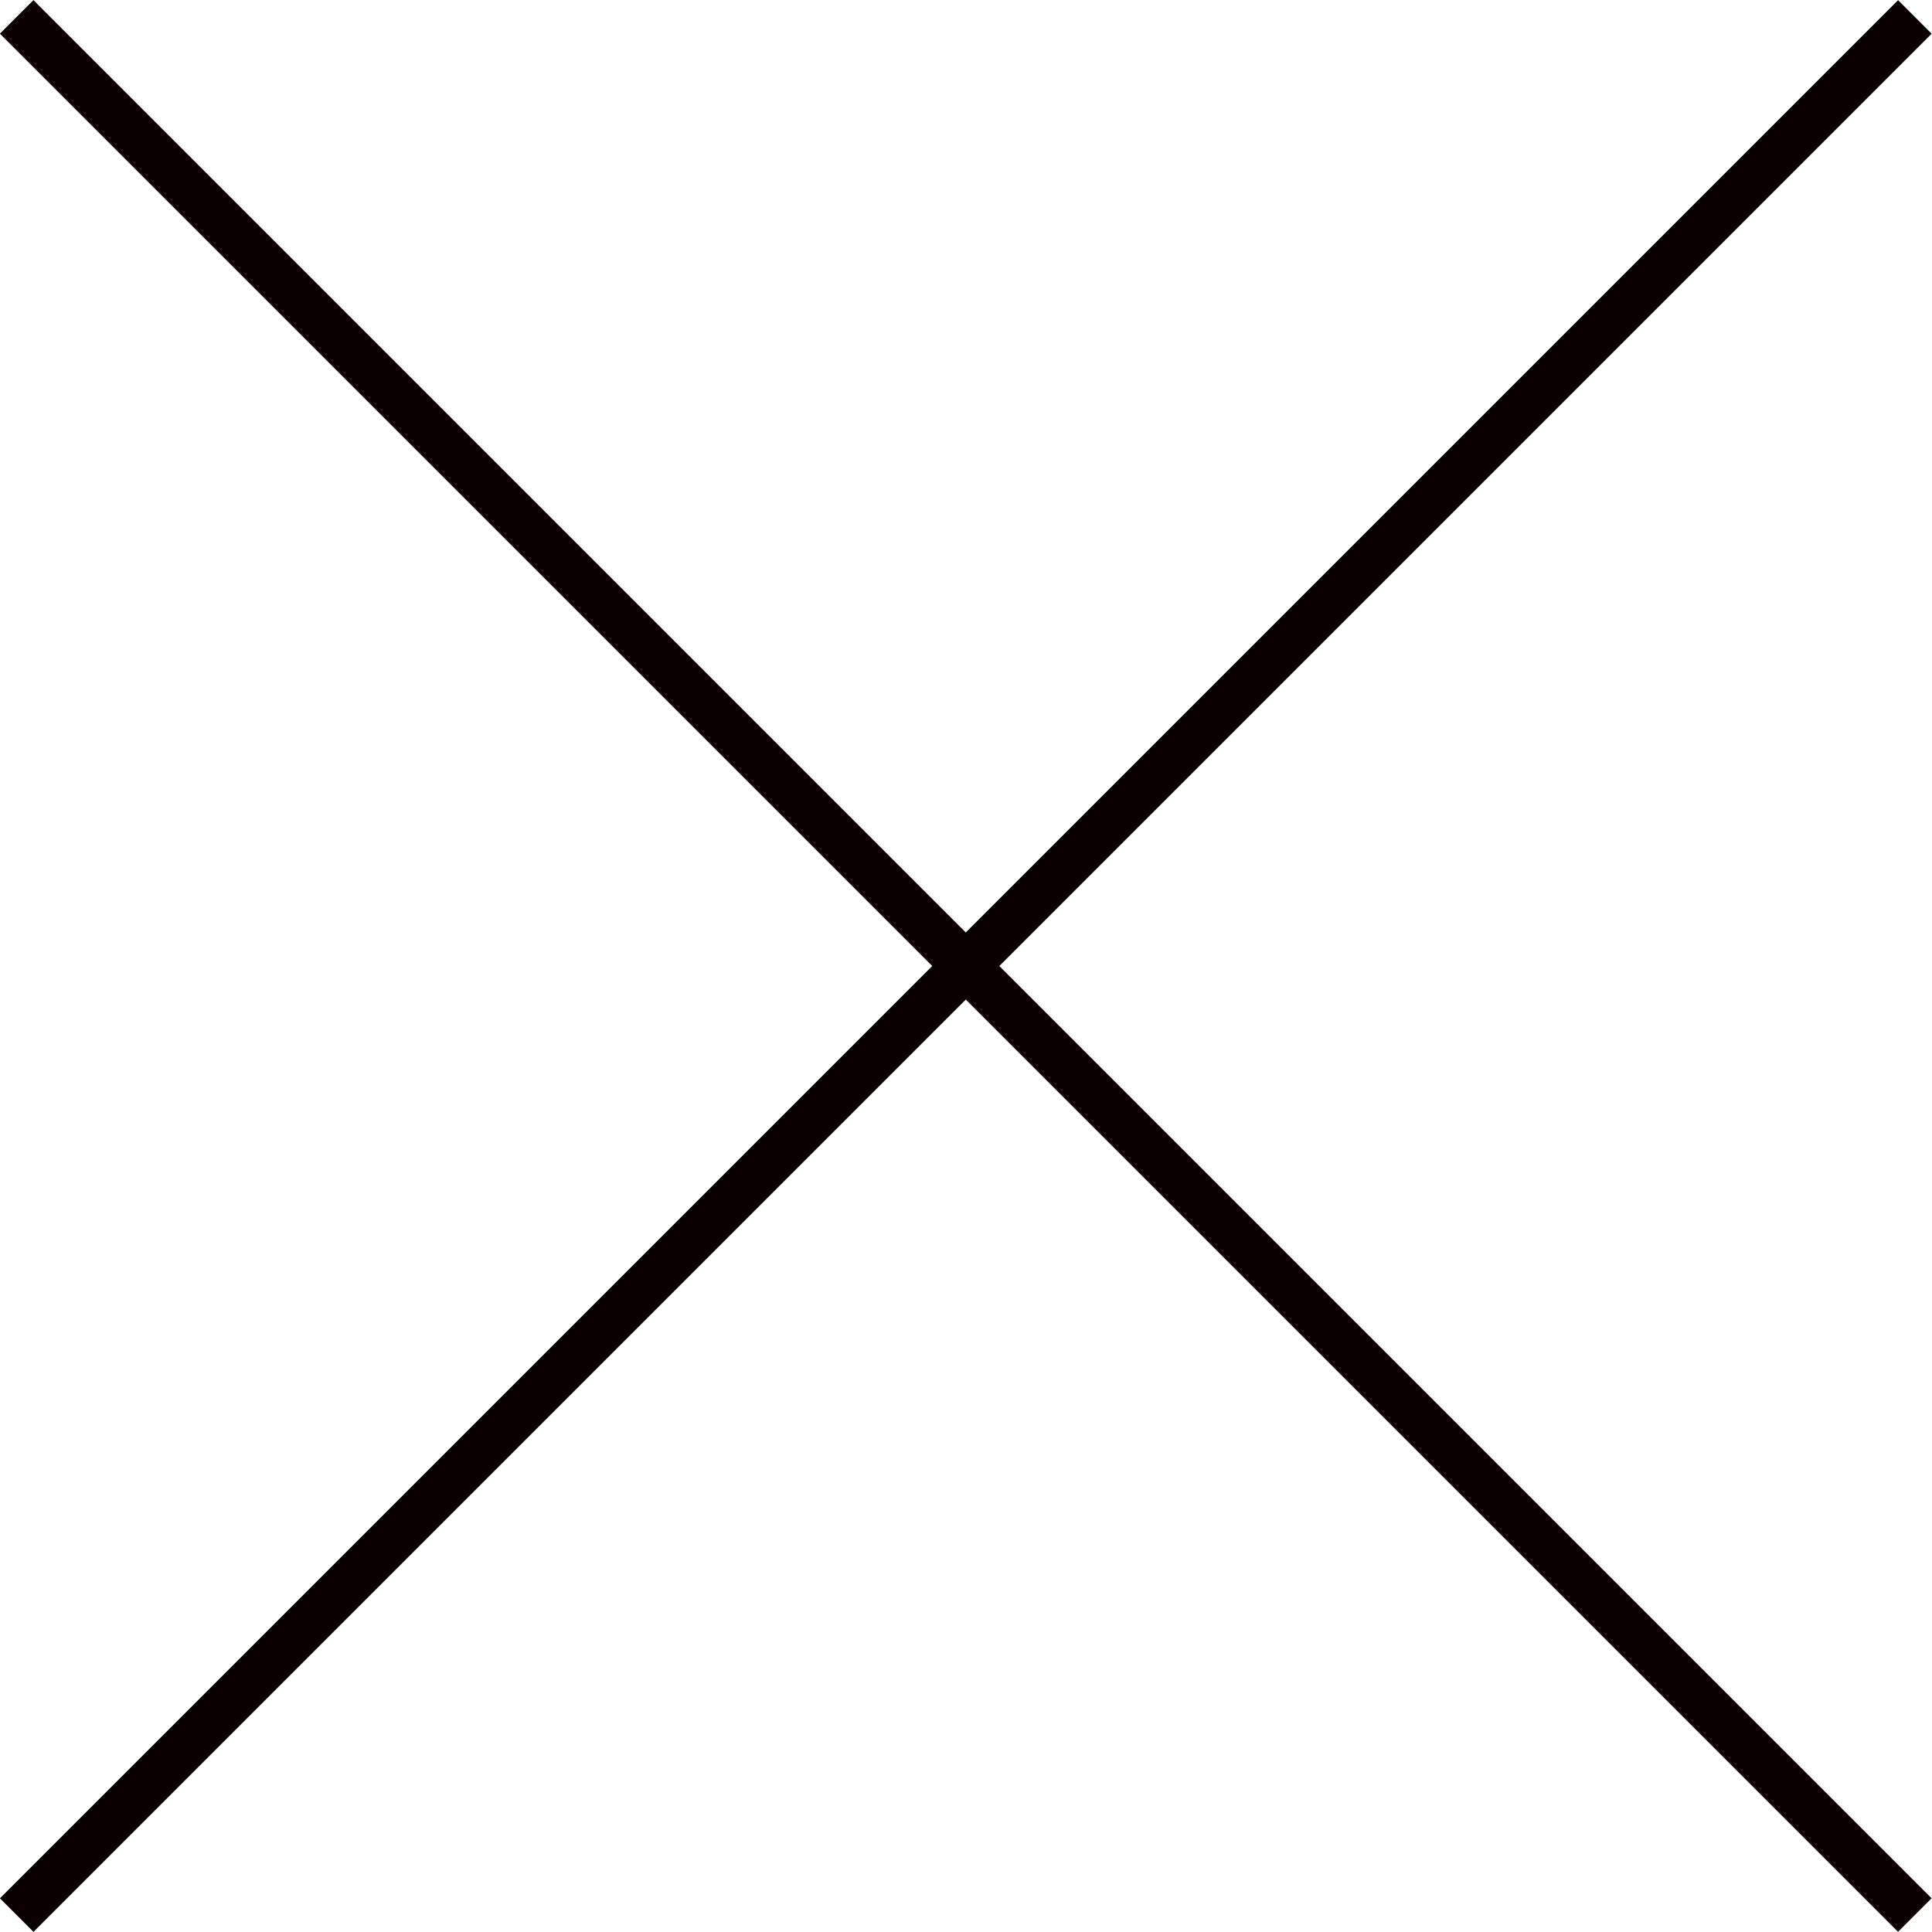
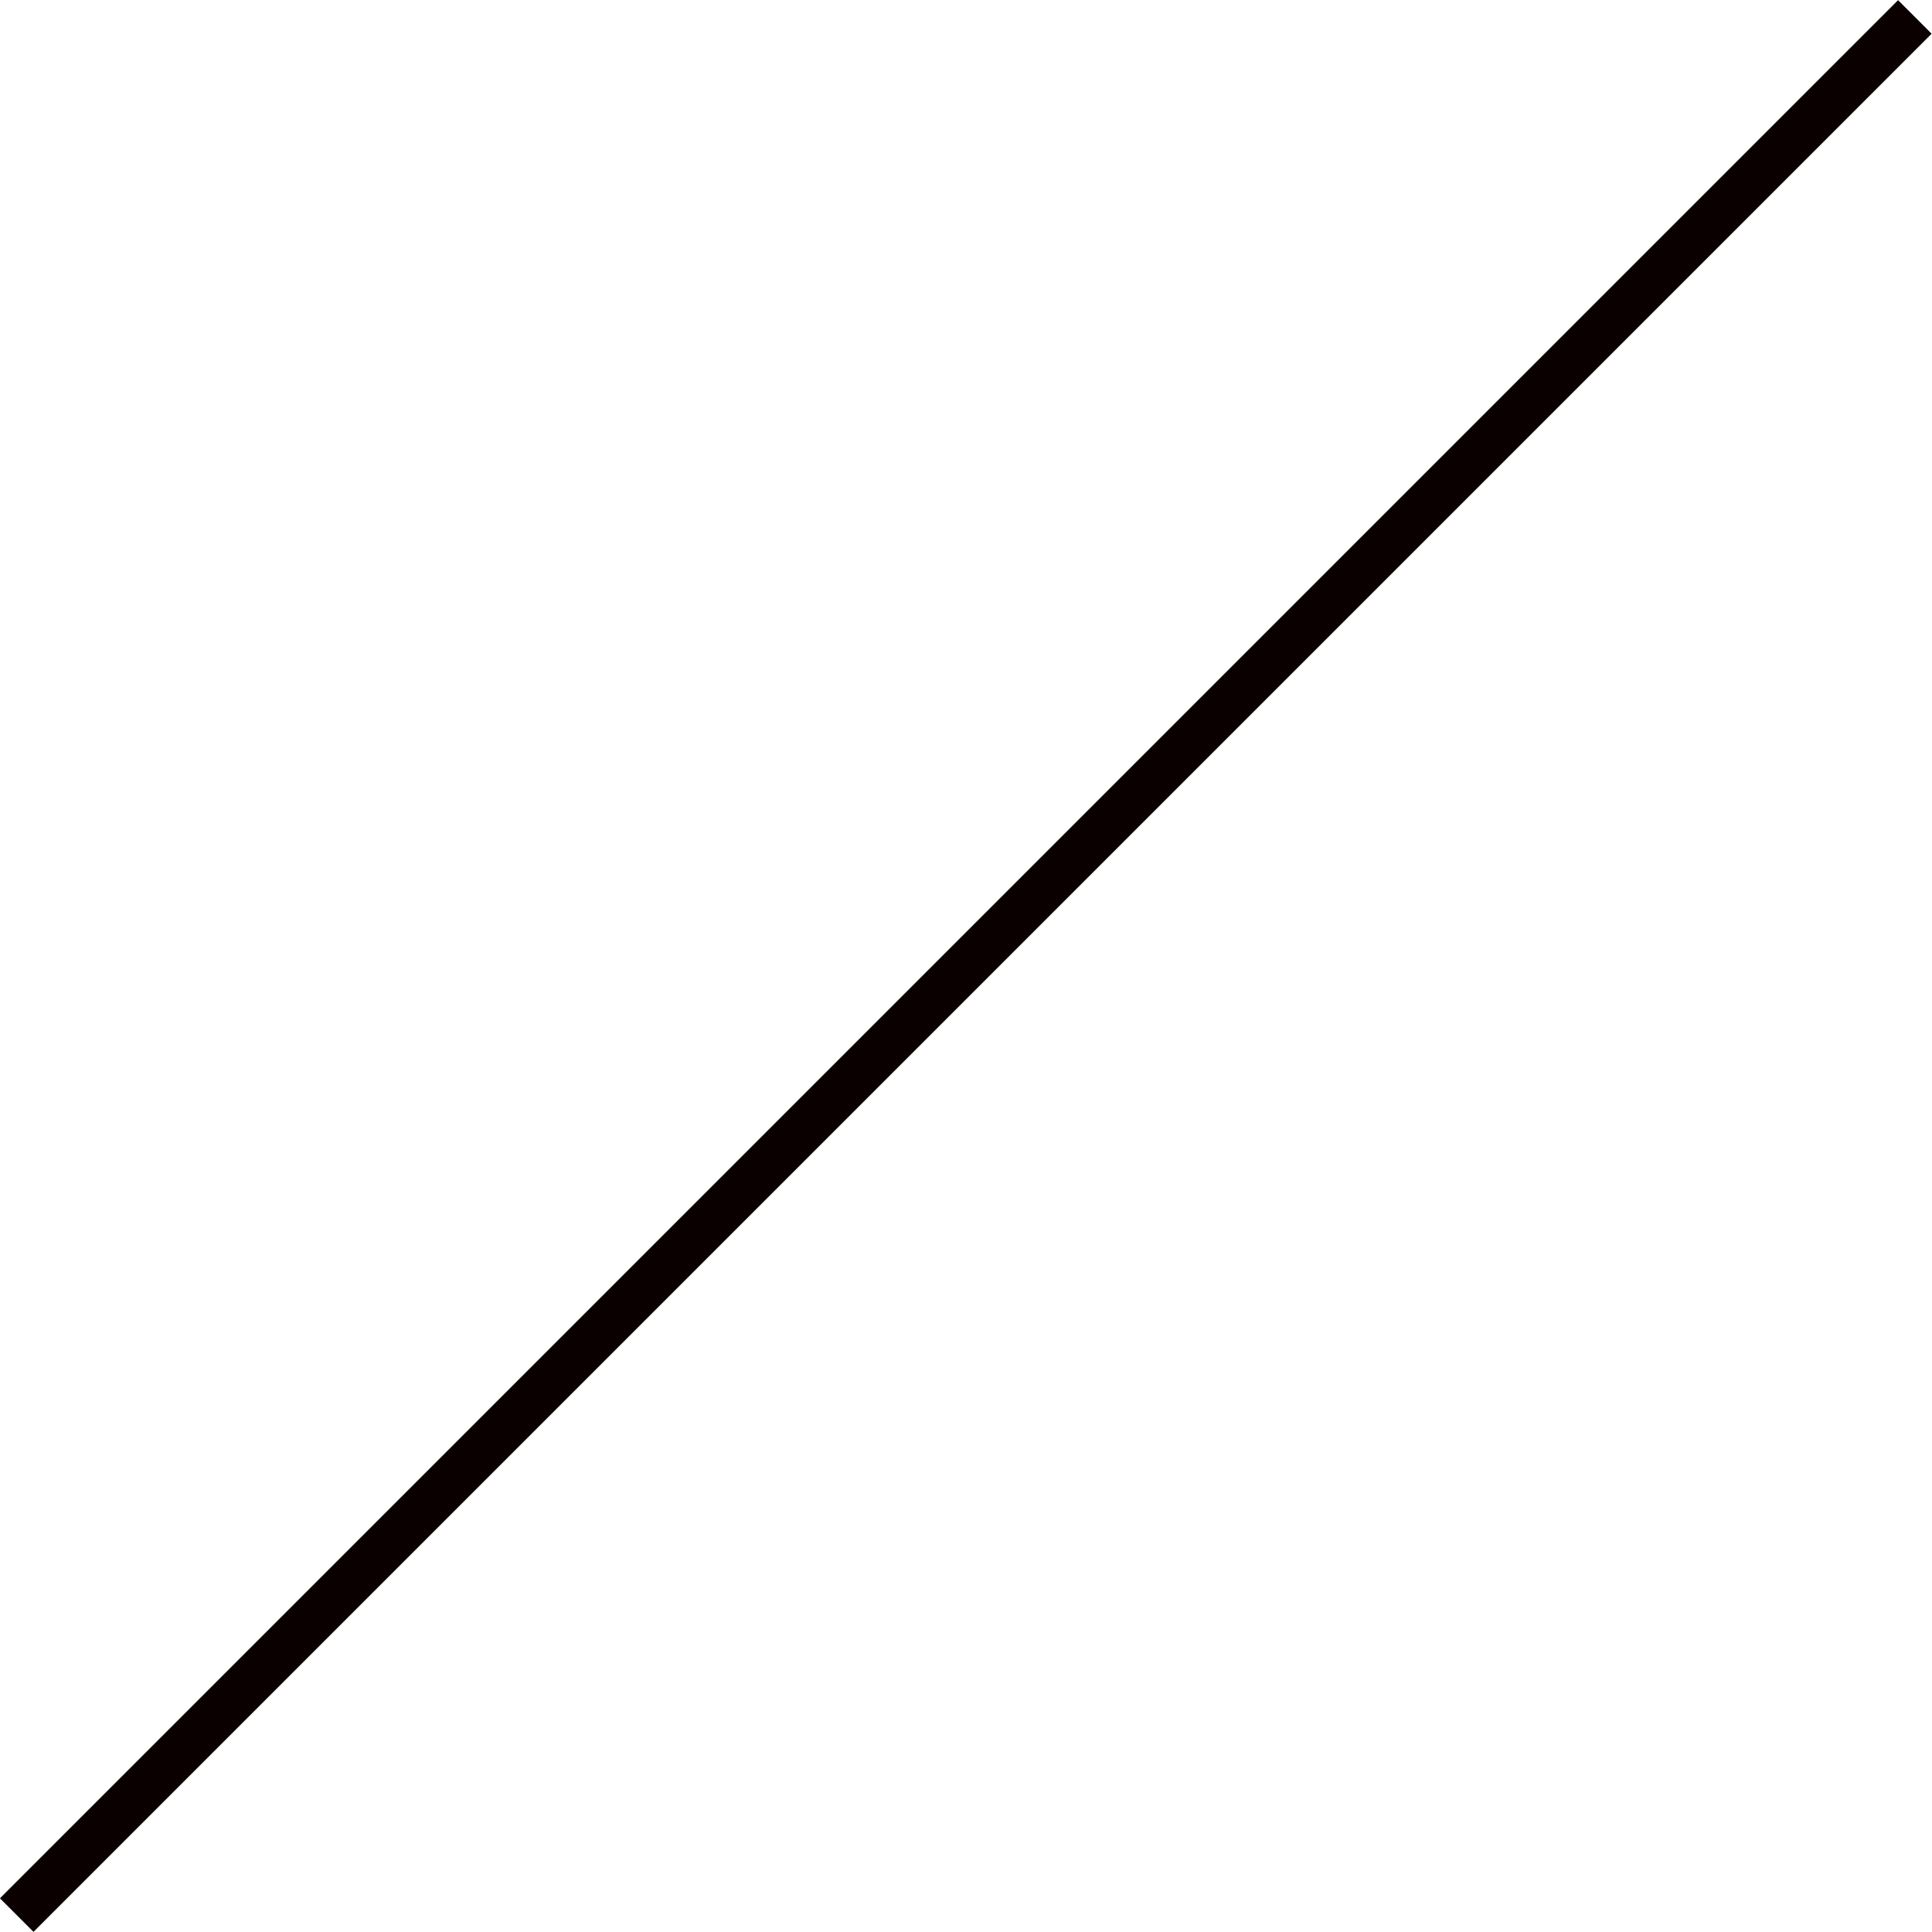
<svg xmlns="http://www.w3.org/2000/svg" version="1.1" x="0px" y="0px" viewBox="0 0 40.707 40.707" style="enable-background:new 0 0 40.707 40.707;" xml:space="preserve">
  <style type="text/css">
	.st0{fill:#0A0000;}
	.st1{fill:none;stroke:#0A0000;stroke-miterlimit:10;}
</style>
  <g id="レイヤー_1">
</g>
  <g id="modal">
    <g>
-       <rect x="19.853" y="-7.931" transform="matrix(0.707 -0.707 0.707 0.707 -8.431 20.353)" class="st0" width="1" height="56.568" />
      <rect x="-7.931" y="19.854" transform="matrix(0.707 -0.707 0.707 0.707 -8.431 20.353)" class="st0" width="56.568" height="1" />
    </g>
    <g>
-       <line class="st1" x1="748.011" y1="-276.433" x2="788.011" y2="-236.433" />
-       <line class="st1" x1="788.011" y1="-276.433" x2="748.011" y2="-236.433" />
-     </g>
+       </g>
  </g>
</svg>